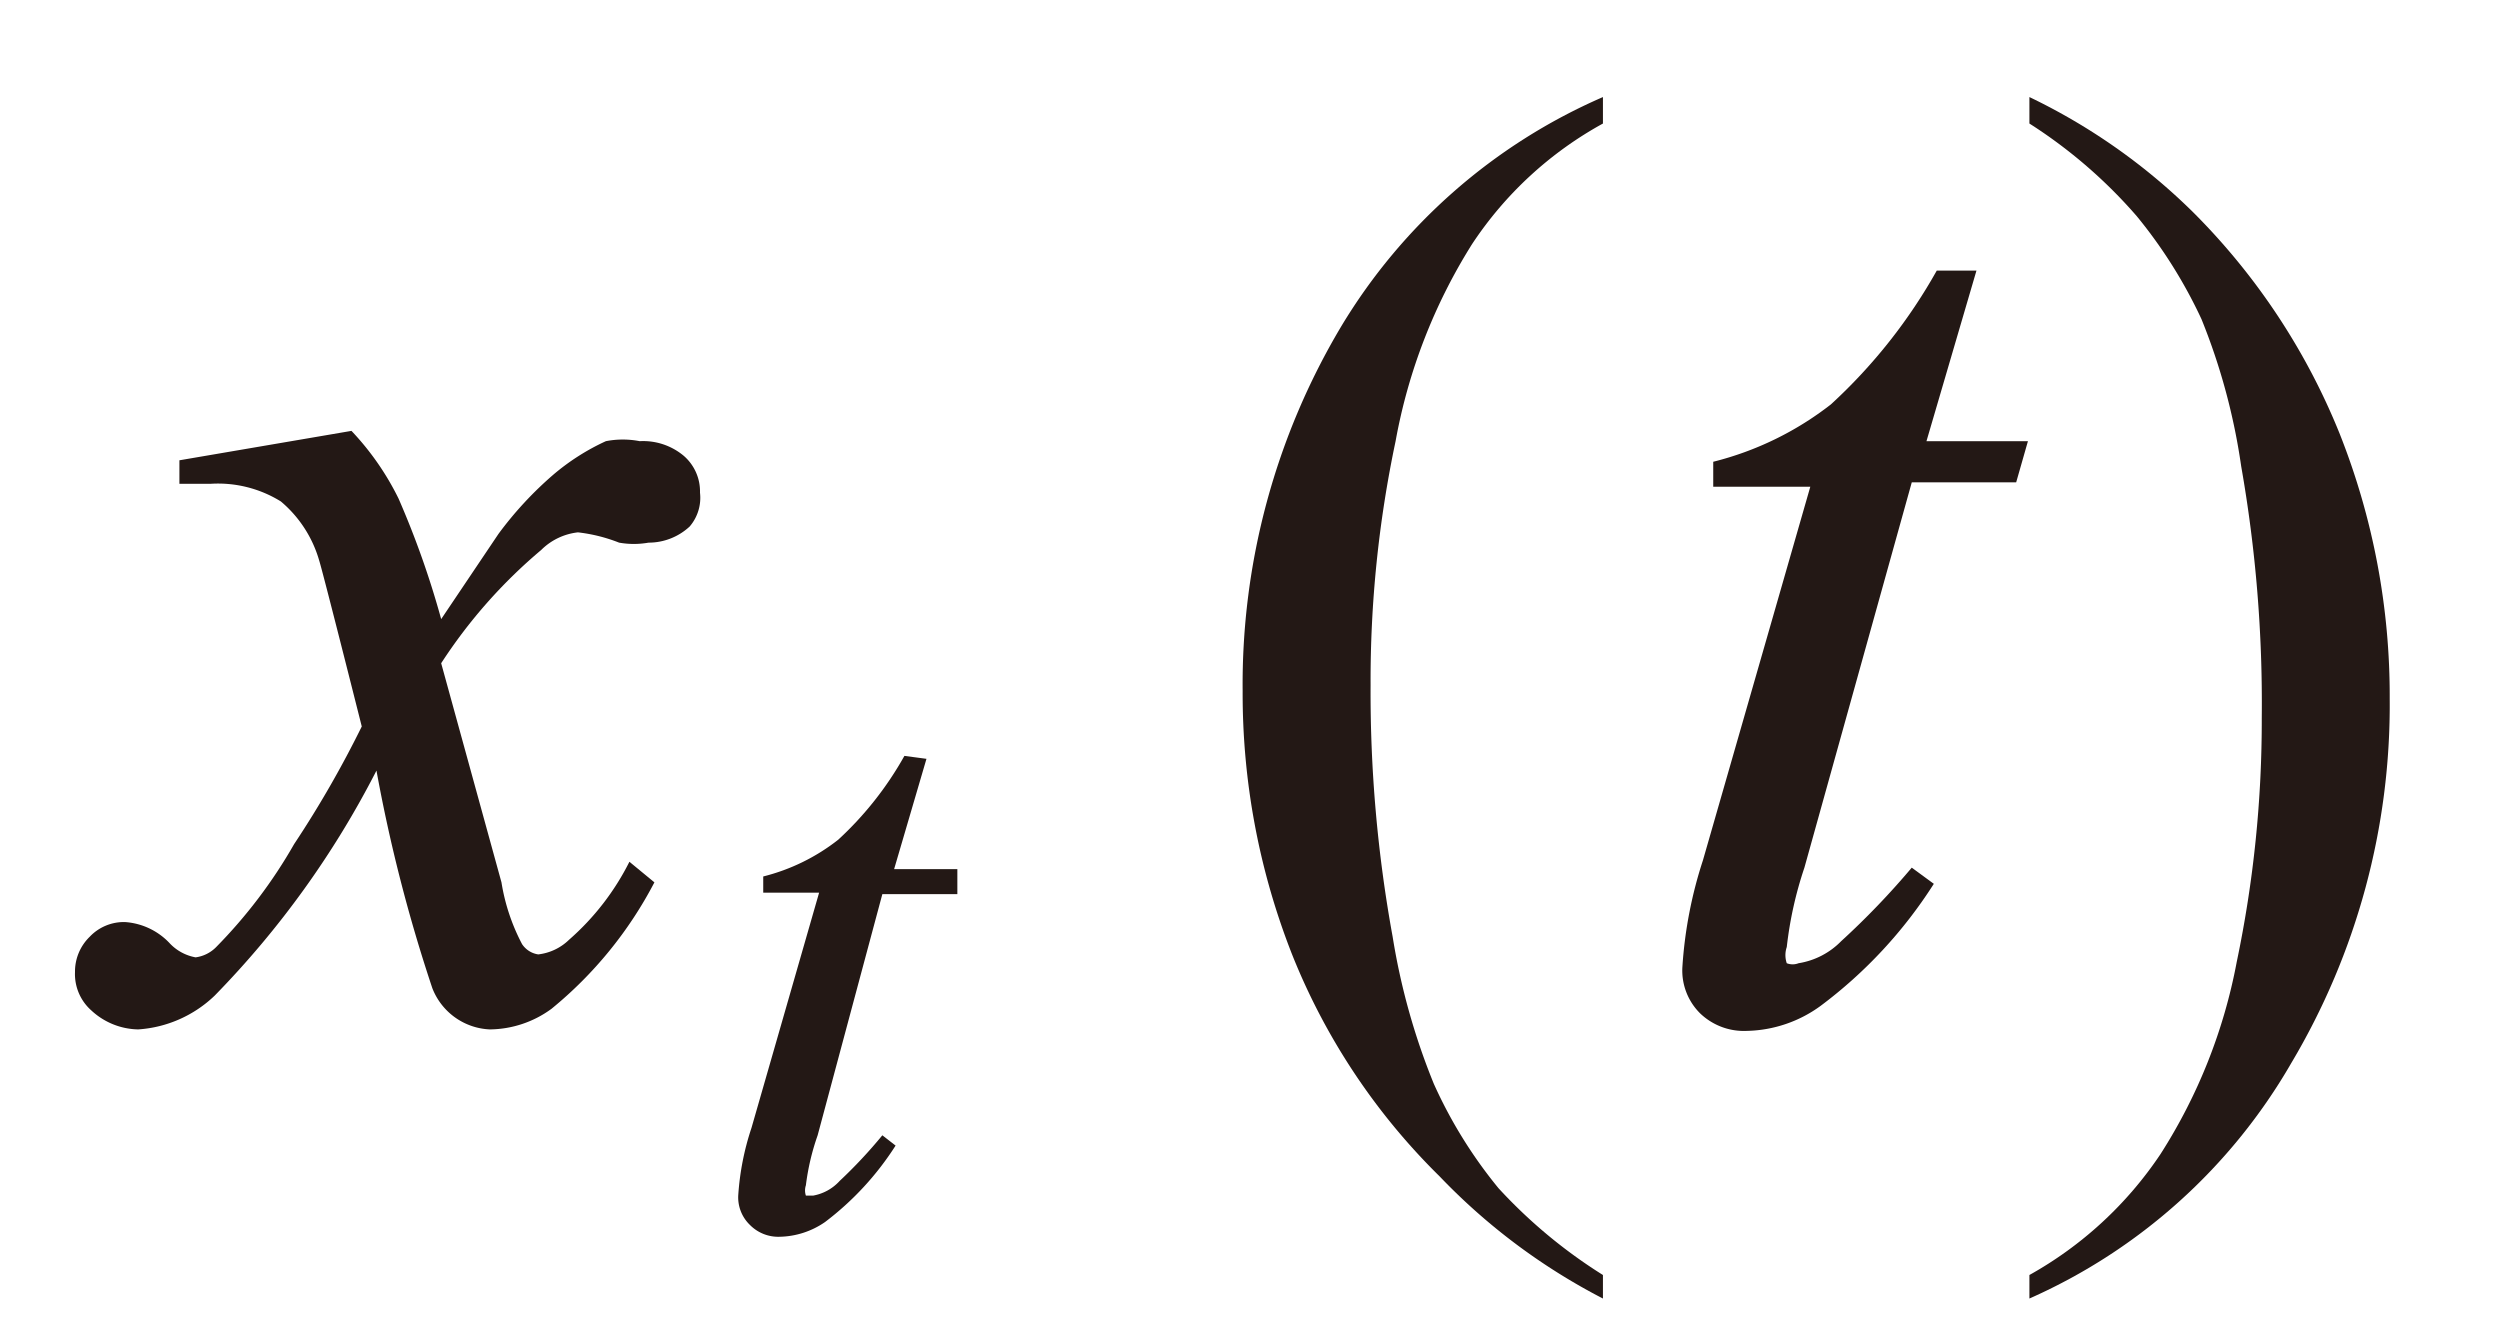
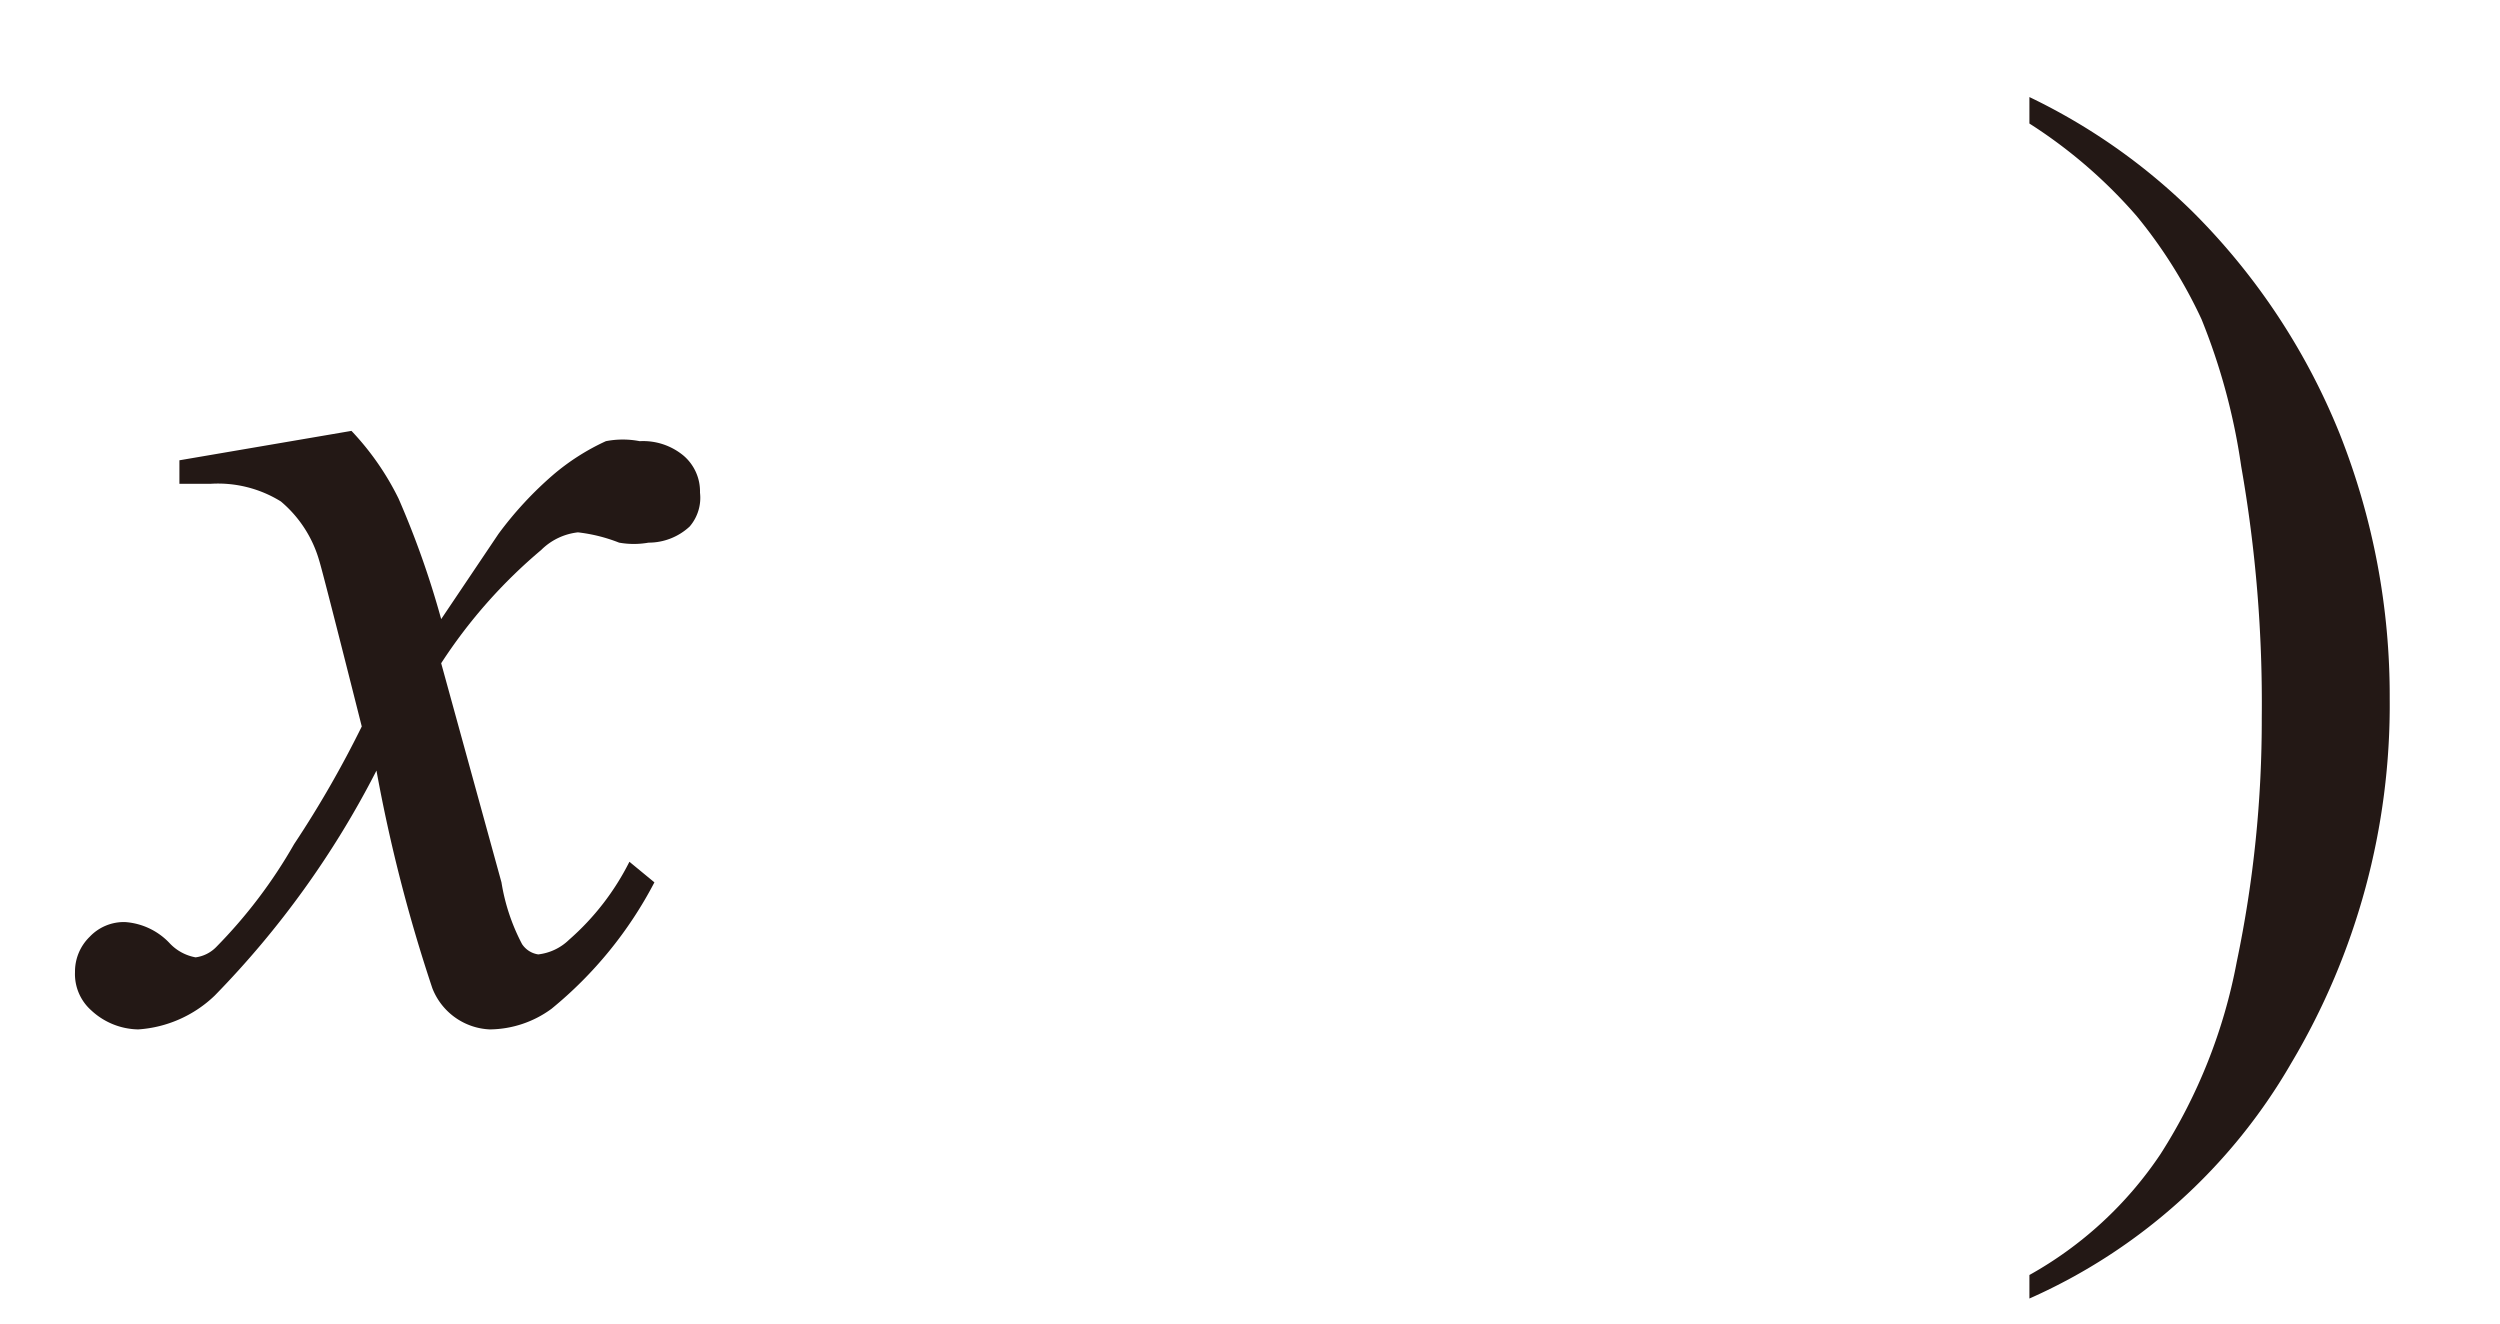
<svg xmlns="http://www.w3.org/2000/svg" id="レイヤー_1" data-name="レイヤー 1" viewBox="0 0 17 9">
  <defs>
    <style>.cls-1{fill:#231815;}</style>
  </defs>
  <title>20191227-052-xtt</title>
  <path class="cls-1" d="M2.39,2.93a1.86,1.86,0,0,1,.32.46A6.06,6.06,0,0,1,3,4.21l.39-.58a2.46,2.46,0,0,1,.37-.4A1.54,1.54,0,0,1,4.12,3a.6.6,0,0,1,.23,0,.43.43,0,0,1,.3.1.32.32,0,0,1,.11.25.3.3,0,0,1-.07.23.41.41,0,0,1-.28.11.57.57,0,0,1-.2,0,1.1,1.1,0,0,0-.28-.07.42.42,0,0,0-.25.12A3.48,3.48,0,0,0,3,4.51L3.41,6a1.36,1.36,0,0,0,.14.42.16.16,0,0,0,.11.07.36.36,0,0,0,.21-.1,1.74,1.74,0,0,0,.41-.53L4.45,6a2.75,2.75,0,0,1-.7.86A.72.72,0,0,1,3.33,7a.44.44,0,0,1-.39-.28,10.74,10.74,0,0,1-.38-1.48,6.27,6.27,0,0,1-1.1,1.53A.83.83,0,0,1,.94,7a.48.48,0,0,1-.32-.13.33.33,0,0,1-.11-.26.33.33,0,0,1,.1-.24.32.32,0,0,1,.24-.1.46.46,0,0,1,.3.14.32.32,0,0,0,.18.1.24.24,0,0,0,.14-.07A3.39,3.39,0,0,0,2,5.74a7.19,7.19,0,0,0,.46-.8q-.27-1.07-.29-1.13a.82.82,0,0,0-.26-.4.81.81,0,0,0-.48-.12H1.22V3.13Z" />
-   <path class="cls-1" d="M6.3,5.16l-.22.75h.43l0,.17H6L5.56,7.72a1.62,1.62,0,0,0-.08.34.11.11,0,0,0,0,.07l.05,0a.32.32,0,0,0,.18-.1A3.25,3.25,0,0,0,6,7.72l.09.07a2,2,0,0,1-.48.52.56.56,0,0,1-.31.1.27.27,0,0,1-.2-.08.26.26,0,0,1-.08-.2,1.82,1.82,0,0,1,.09-.46l.46-1.6H5.19l0-.11a1.36,1.36,0,0,0,.51-.25,2.3,2.3,0,0,0,.45-.57Z" />
-   <path class="cls-1" d="M10.9,8.67v.16A4.2,4.2,0,0,1,9.79,8a4.41,4.41,0,0,1-1-1.5,4.84,4.84,0,0,1-.34-1.8,4.75,4.75,0,0,1,.67-2.48A3.88,3.88,0,0,1,10.9.66V.84a2.52,2.52,0,0,0-.89.82A3.78,3.78,0,0,0,9.49,3a7.87,7.87,0,0,0-.17,1.66,9.25,9.25,0,0,0,.15,1.71,4.55,4.55,0,0,0,.28,1,3.16,3.16,0,0,0,.44.71A3.45,3.45,0,0,0,10.9,8.67Z" />
-   <path class="cls-1" d="M13.44,1.84,13.1,3h.69l-.08.28H13L12.27,5.9a2.59,2.59,0,0,0-.12.54.17.17,0,0,0,0,.11.11.11,0,0,0,.08,0,.52.52,0,0,0,.29-.15A5.33,5.33,0,0,0,13,5.9l.15.11a3.14,3.14,0,0,1-.77.83.88.88,0,0,1-.5.17.43.43,0,0,1-.32-.12.41.41,0,0,1-.12-.31,2.93,2.93,0,0,1,.14-.73l.73-2.54h-.66l0-.17a2.15,2.15,0,0,0,.8-.39,3.66,3.66,0,0,0,.72-.91Z" />
  <path class="cls-1" d="M13.8.84V.66a4.12,4.12,0,0,1,1.11.78,4.51,4.51,0,0,1,1,1.51,4.83,4.83,0,0,1,.34,1.8,4.76,4.76,0,0,1-.67,2.48A3.86,3.86,0,0,1,13.8,8.83V8.67a2.59,2.59,0,0,0,.89-.82,3.68,3.68,0,0,0,.52-1.31,8,8,0,0,0,.17-1.66,9.3,9.3,0,0,0-.14-1.71,4.28,4.28,0,0,0-.27-1,3.29,3.29,0,0,0-.44-.7A3.35,3.35,0,0,0,13.8.84Z" />
</svg>